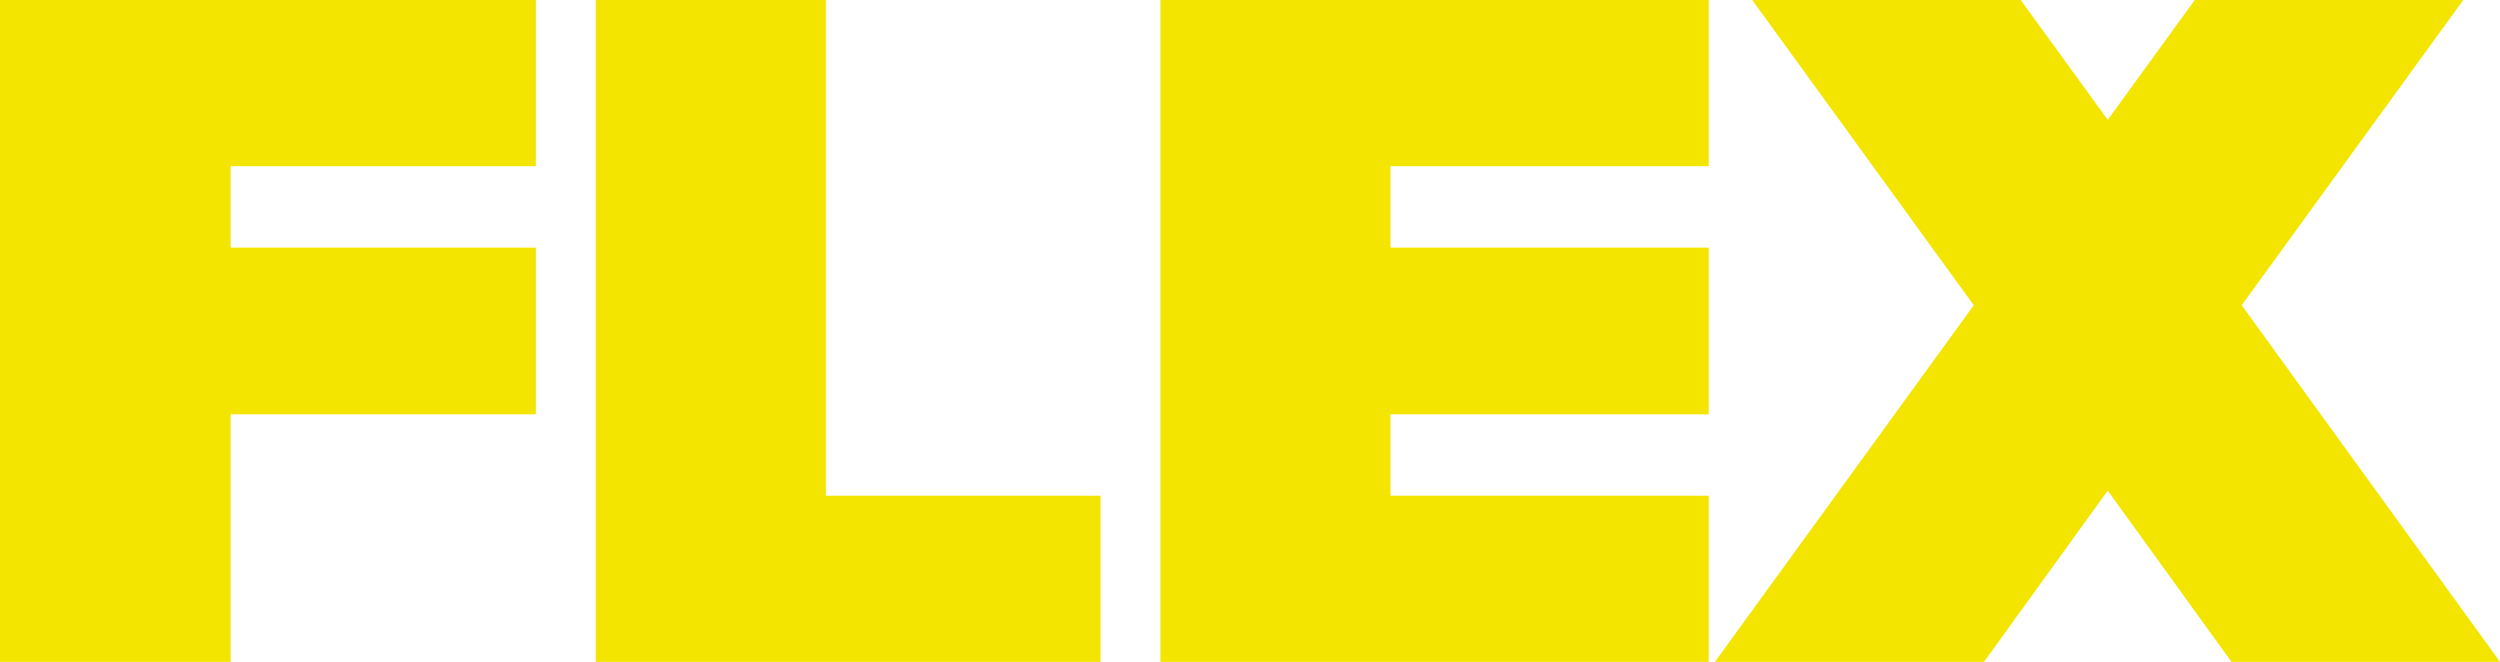
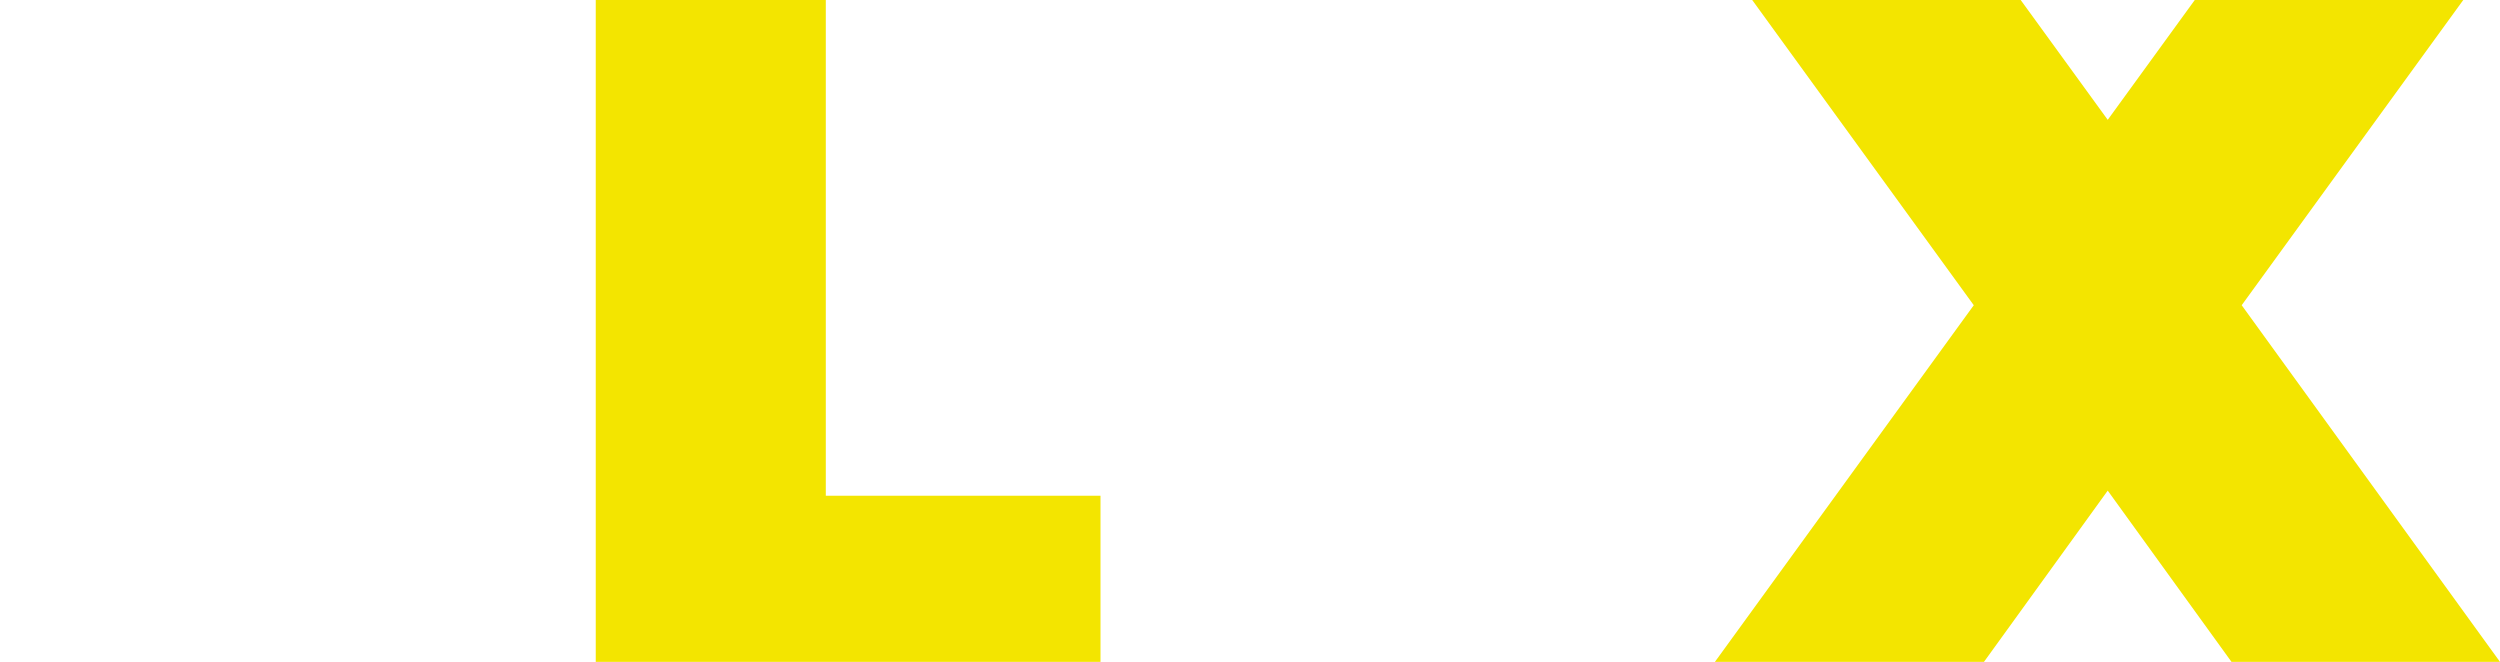
<svg xmlns="http://www.w3.org/2000/svg" version="1.1" id="レイヤー_1" x="0px" y="0px" viewBox="0 0 442.3 117.1" style="enable-background:new 0 0 442.3 117.1;" xml:space="preserve">
  <style type="text/css">
	.st0{fill:#F3E500;}
</style>
  <g>
-     <polygon class="st0" points="0,117.1 40.8,117.1 40.8,73.3 94.8,73.3 94.8,43.8 40.8,43.8 40.8,29.4 94.8,29.4 94.8,0 0,0  " />
    <polygon class="st0" points="394.8,117.1 442.3,117.1 396.6,54 435.8,0 388.3,0 372.9,21.2 357.5,0 310,0 349.2,54 303.4,117.1    351,117.1 372.9,86.8  " />
-     <polygon class="st0" points="205.3,117.1 302.3,117.1 302.3,87.7 246,87.7 246,73.3 302.3,73.3 302.3,43.8 246,43.8 246,29.4    302.3,29.4 302.3,0 205.3,0  " />
    <polygon class="st0" points="105.4,117.1 194.7,117.1 194.7,87.7 146.1,87.7 146.1,0 105.4,0  " />
  </g>
</svg>